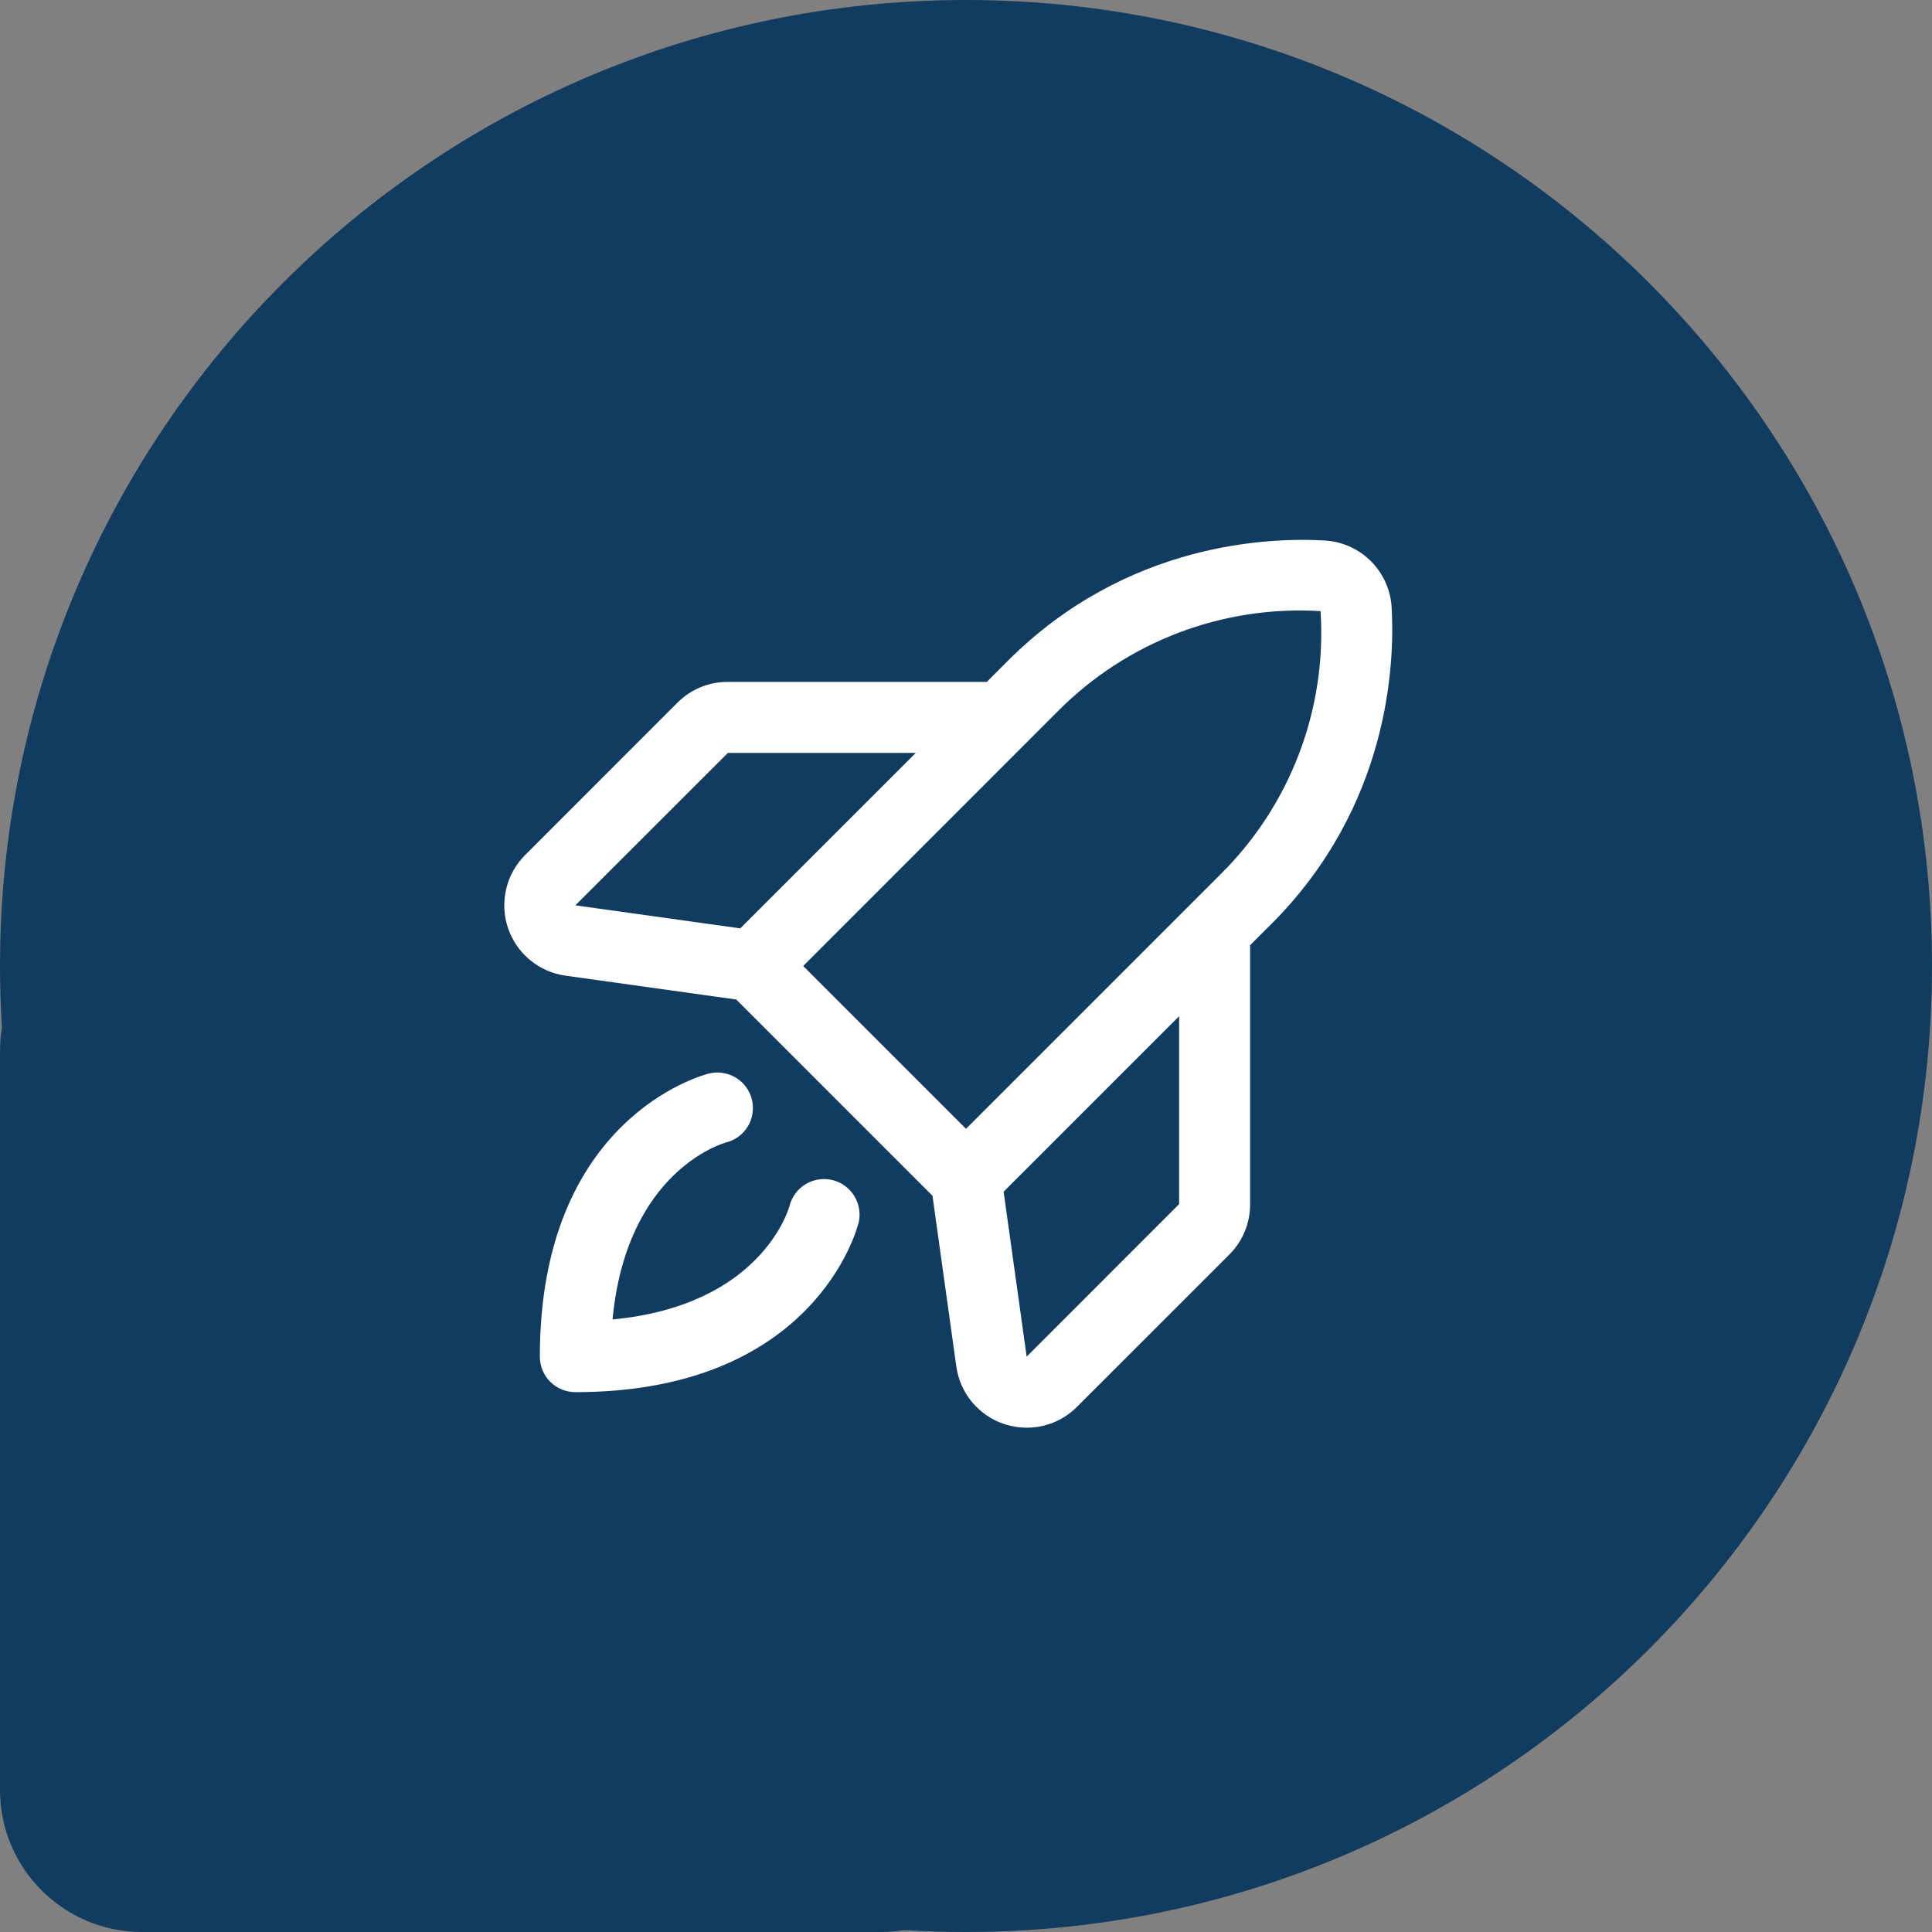
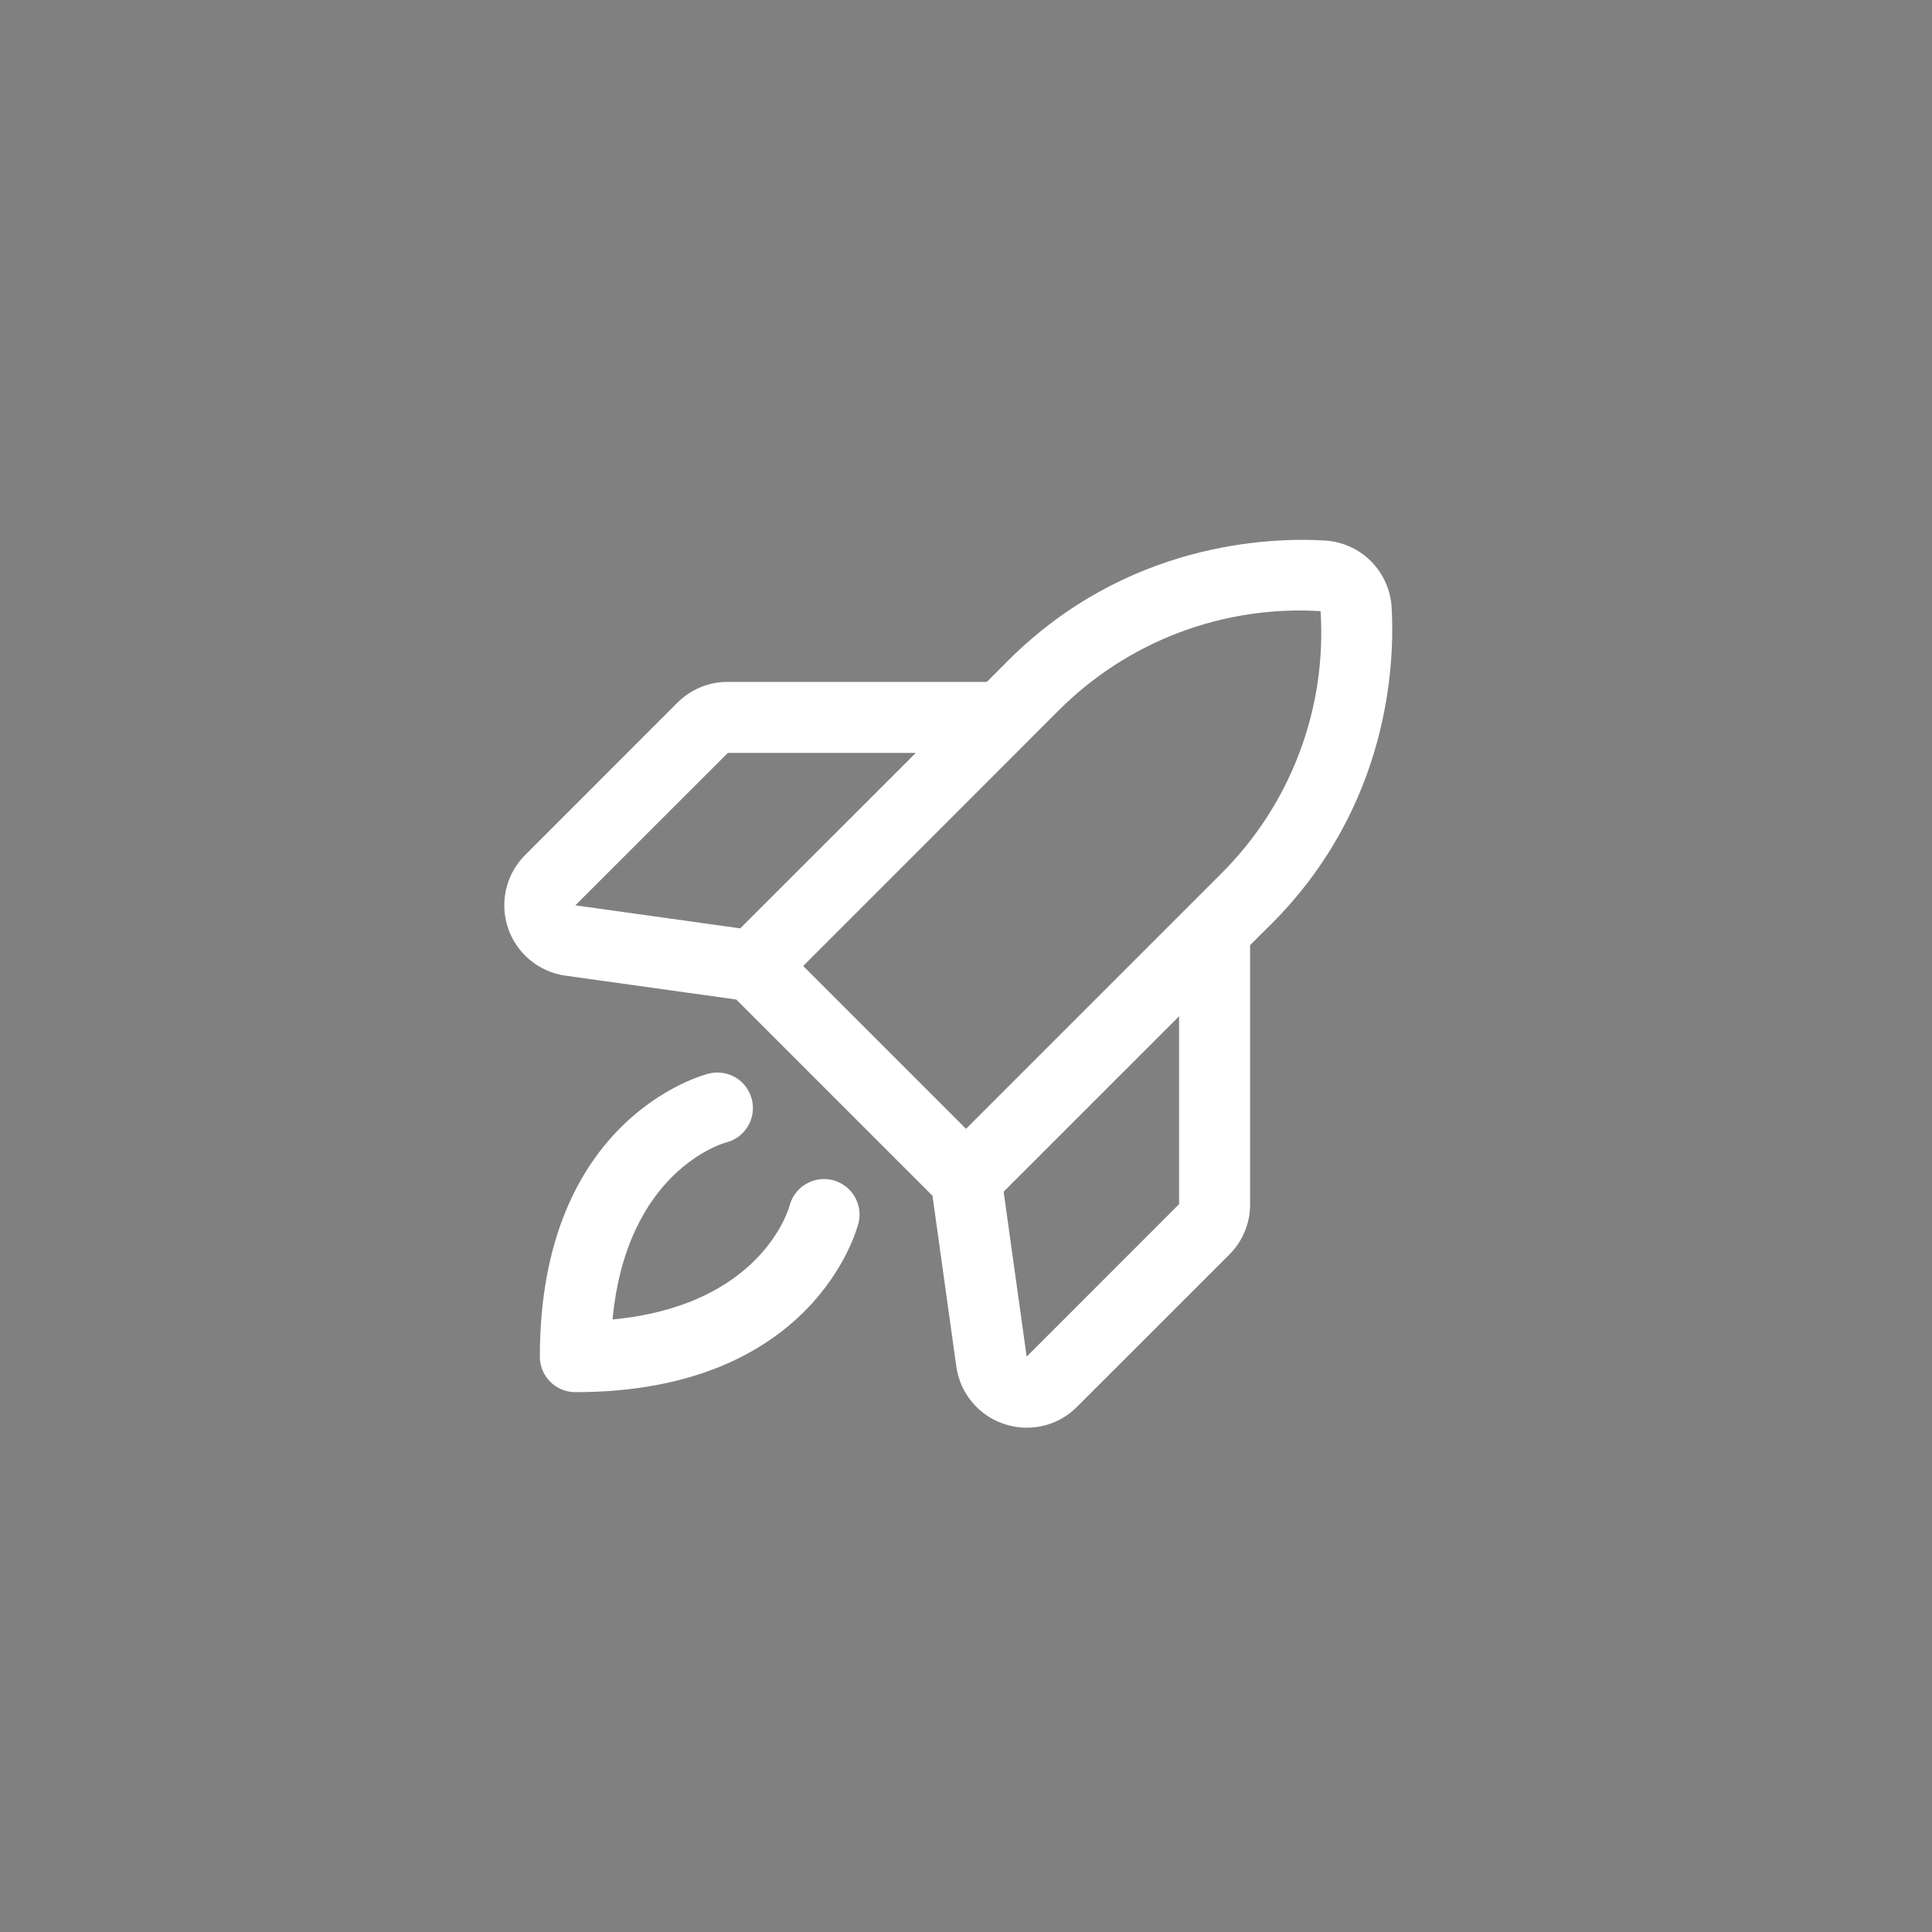
<svg xmlns="http://www.w3.org/2000/svg" width="40" height="40" viewBox="0 0 40 40" fill="none">
  <rect x="0" y="0" width="40" height="40" fill="#808080" stroke="none" />
-   <path fill-rule="evenodd" clip-rule="evenodd" d="M20 40C31.046 40 40 31.046 40 20C40 8.954 31.046 0 20 0C8.954 0 1.07709e-05 8.954 1.07709e-05 20C1.07709e-05 20.429 0.014 20.855 0.04 21.278C0.014 21.436 0 21.599 0 21.765V37.059C0 38.683 1.317 40 2.941 40H18.235C18.401 40 18.564 39.986 18.723 39.96C19.145 39.986 19.571 40 20 40Z" fill="#113C5F" />
  <path d="M17.773 25.325C17.737 25.468 16.841 28.823 11.912 28.823C11.717 28.823 11.53 28.746 11.392 28.608C11.254 28.47 11.177 28.283 11.177 28.088C11.177 23.159 14.532 22.263 14.675 22.227C14.864 22.18 15.064 22.21 15.232 22.31C15.399 22.41 15.519 22.573 15.567 22.762C15.614 22.952 15.584 23.152 15.484 23.319C15.383 23.487 15.22 23.607 15.031 23.654C14.948 23.677 12.971 24.256 12.682 27.318C15.745 27.029 16.323 25.055 16.347 24.963C16.396 24.774 16.518 24.612 16.686 24.513C16.854 24.414 17.055 24.386 17.244 24.434C17.433 24.483 17.595 24.605 17.694 24.773C17.793 24.941 17.822 25.142 17.773 25.331V25.325ZM26.321 19.131L25.882 19.569V24.93C25.883 25.124 25.846 25.316 25.772 25.495C25.698 25.675 25.59 25.837 25.452 25.974L22.298 29.127C22.162 29.264 22 29.372 21.822 29.447C21.643 29.521 21.452 29.559 21.259 29.559C21.1 29.559 20.942 29.533 20.79 29.483C20.531 29.397 20.301 29.24 20.126 29.03C19.951 28.82 19.838 28.566 19.8 28.295L19.306 24.757L15.243 20.694L11.707 20.2C11.436 20.162 11.181 20.049 10.97 19.874C10.76 19.699 10.603 19.469 10.516 19.209C10.43 18.95 10.417 18.671 10.48 18.405C10.543 18.139 10.679 17.895 10.873 17.702L14.026 14.548C14.163 14.411 14.325 14.302 14.505 14.228C14.684 14.154 14.876 14.117 15.07 14.118H20.431L20.869 13.679C23.322 11.228 26.277 11.122 27.433 11.191C27.791 11.213 28.13 11.365 28.384 11.619C28.637 11.873 28.79 12.211 28.812 12.57C28.879 13.723 28.773 16.678 26.322 19.131H26.321ZM11.912 18.744L15.326 19.221L18.96 15.588H15.07L11.912 18.744ZM16.629 20L20 23.371L25.28 18.091C25.992 17.384 26.544 16.533 26.899 15.595C27.255 14.658 27.405 13.654 27.341 12.653C26.341 12.591 25.338 12.744 24.402 13.1C23.465 13.456 22.615 14.008 21.908 14.719L16.629 20ZM24.412 21.04L20.779 24.673L21.256 28.088L24.412 24.93V21.04Z" fill="white" />
</svg>